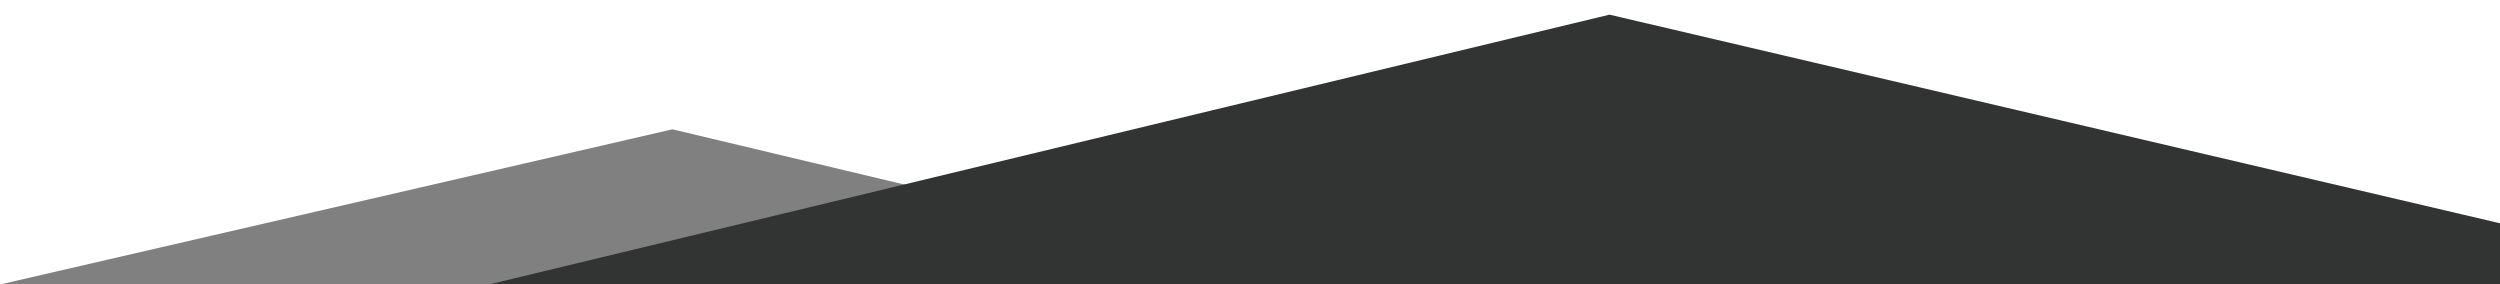
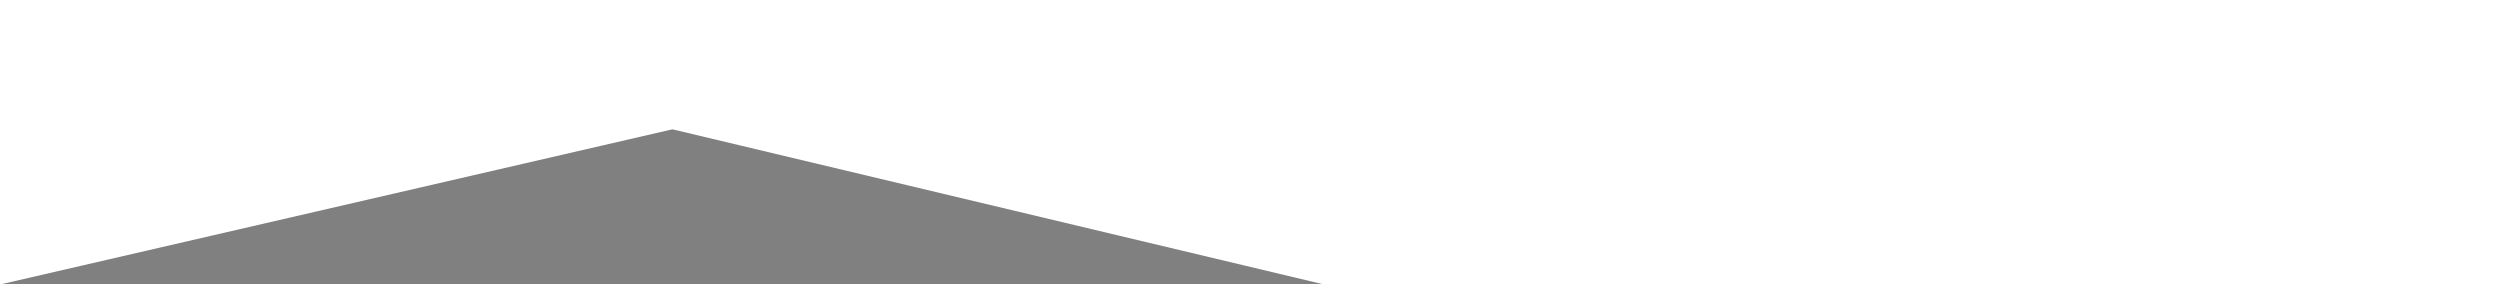
<svg xmlns="http://www.w3.org/2000/svg" viewBox="0 0 290 33" style="enable-background:new 0 0 290 33" xml:space="preserve">
  <path style="fill:gray" d="m0 33 78-18 75.6 18z" />
-   <path style="fill:#323333" d="m56.7 33 130-31.3L290 25.9V33z" />
</svg>